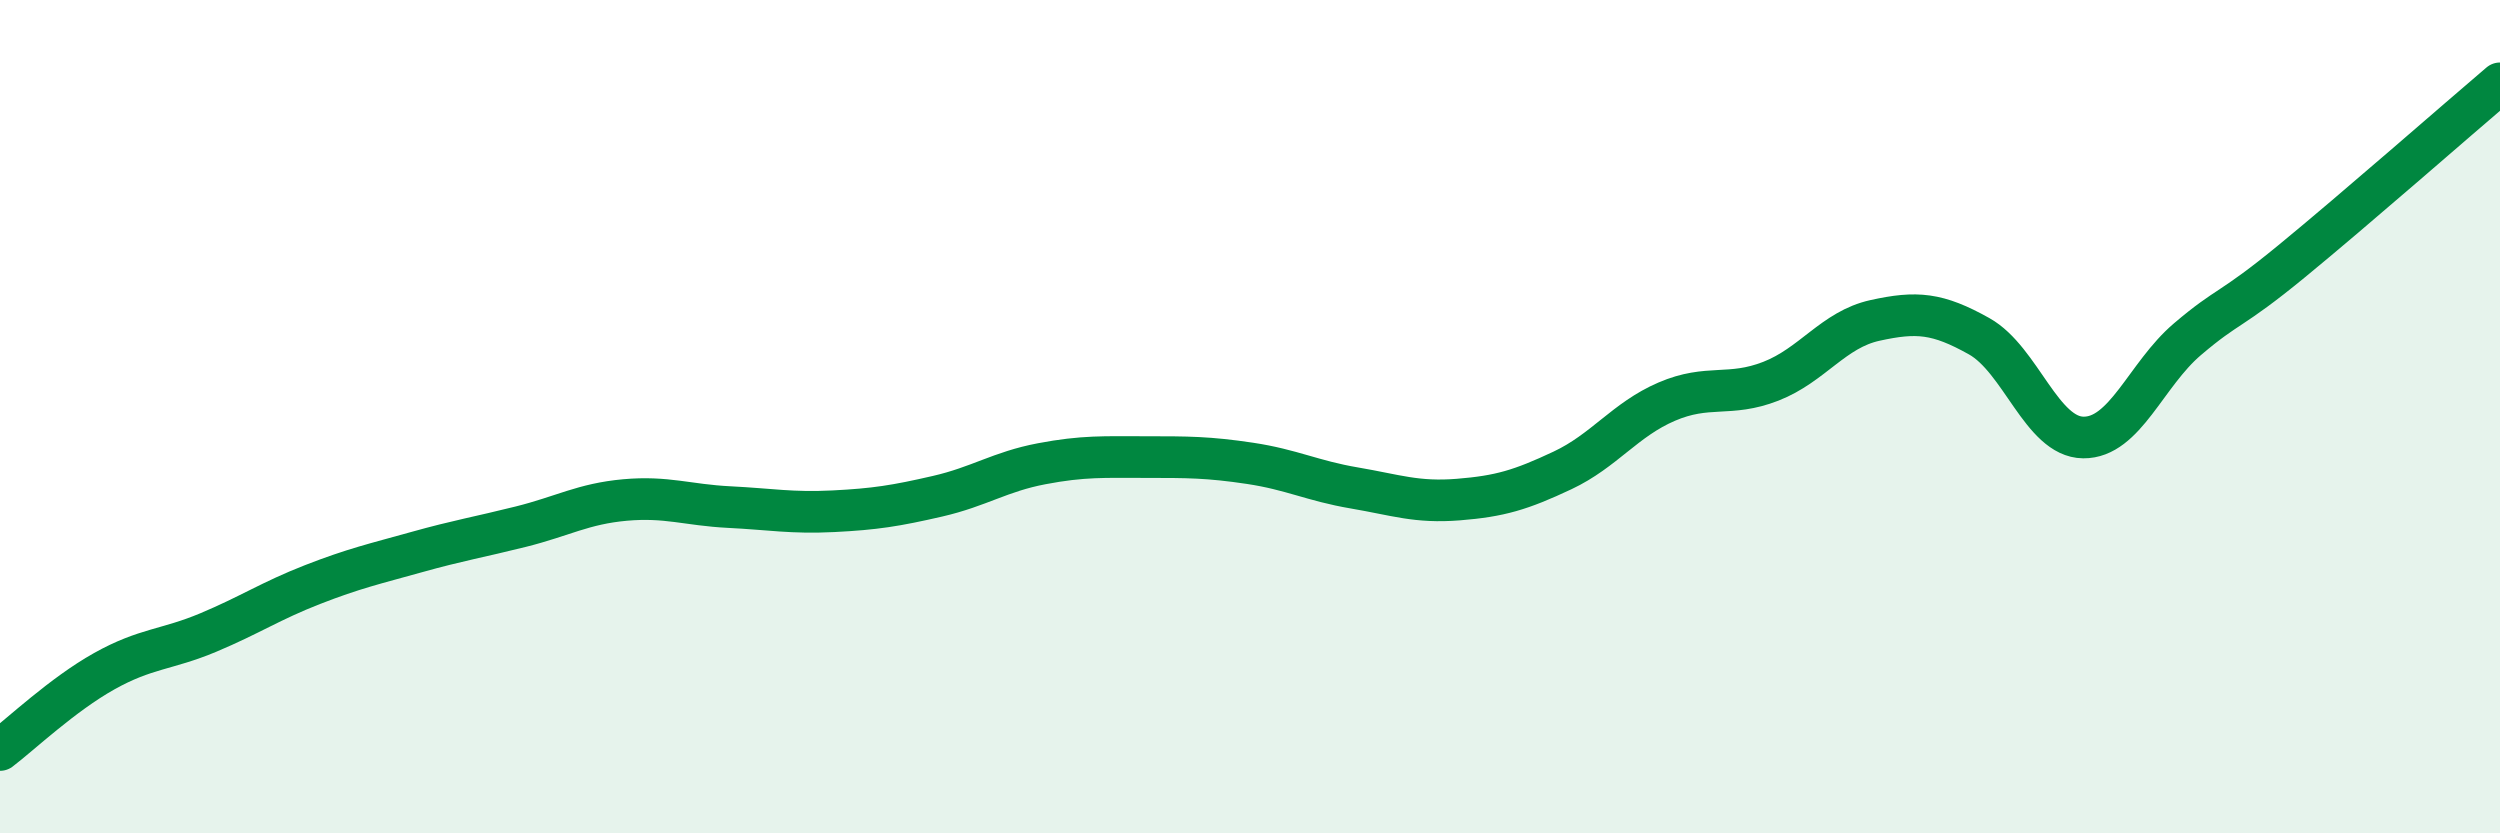
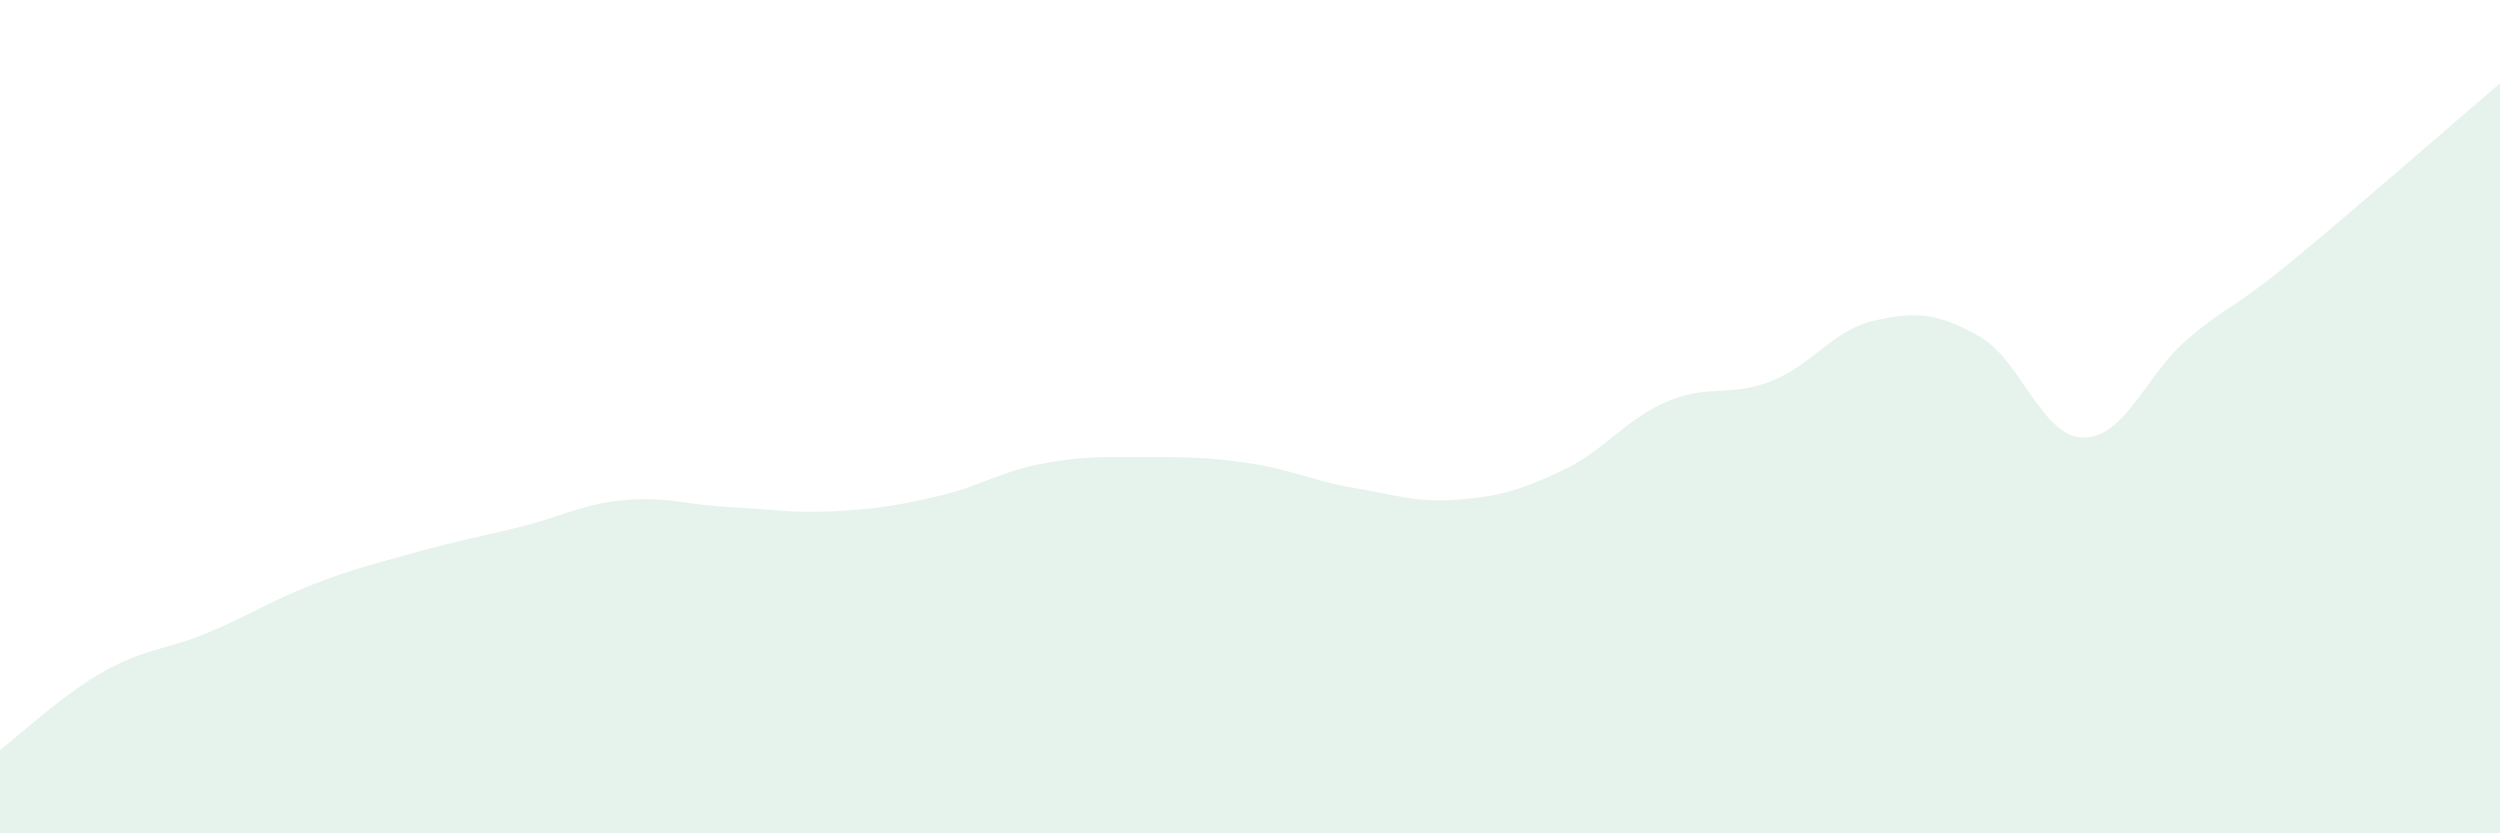
<svg xmlns="http://www.w3.org/2000/svg" width="60" height="20" viewBox="0 0 60 20">
  <path d="M 0,18 C 0.5,17.62 1.5,16.67 2.5,16.11 C 3.5,15.55 4,15.6 5,15.18 C 6,14.76 6.5,14.42 7.5,14.03 C 8.5,13.64 9,13.53 10,13.25 C 11,12.97 11.5,12.89 12.5,12.64 C 13.5,12.39 14,12.09 15,12 C 16,11.91 16.5,12.12 17.5,12.17 C 18.5,12.22 19,12.32 20,12.27 C 21,12.22 21.5,12.14 22.5,11.91 C 23.5,11.68 24,11.32 25,11.13 C 26,10.94 26.5,10.97 27.5,10.97 C 28.5,10.97 29,10.97 30,11.12 C 31,11.27 31.5,11.54 32.5,11.71 C 33.5,11.88 34,12.07 35,11.99 C 36,11.91 36.5,11.76 37.5,11.29 C 38.5,10.82 39,10.07 40,9.64 C 41,9.21 41.5,9.54 42.5,9.15 C 43.5,8.76 44,7.91 45,7.69 C 46,7.47 46.5,7.51 47.5,8.07 C 48.5,8.63 49,10.49 50,10.5 C 51,10.51 51.5,8.99 52.5,8.14 C 53.5,7.29 53.5,7.5 55,6.27 C 56.5,5.04 59,2.85 60,2L60 20L0 20Z" fill="#008740" opacity="0.1" stroke-linecap="round" stroke-linejoin="round" />
-   <path d="M 0,18 C 0.5,17.62 1.5,16.67 2.5,16.11 C 3.5,15.55 4,15.6 5,15.18 C 6,14.76 6.5,14.42 7.5,14.03 C 8.5,13.64 9,13.53 10,13.25 C 11,12.97 11.5,12.89 12.5,12.64 C 13.5,12.39 14,12.09 15,12 C 16,11.91 16.5,12.12 17.5,12.17 C 18.5,12.22 19,12.32 20,12.27 C 21,12.22 21.5,12.14 22.5,11.91 C 23.5,11.68 24,11.32 25,11.13 C 26,10.94 26.5,10.97 27.5,10.97 C 28.5,10.97 29,10.97 30,11.12 C 31,11.27 31.5,11.54 32.5,11.71 C 33.5,11.88 34,12.07 35,11.99 C 36,11.91 36.5,11.76 37.5,11.29 C 38.5,10.82 39,10.07 40,9.64 C 41,9.21 41.5,9.54 42.5,9.15 C 43.5,8.76 44,7.91 45,7.69 C 46,7.47 46.5,7.51 47.5,8.07 C 48.5,8.63 49,10.49 50,10.5 C 51,10.51 51.5,8.99 52.5,8.14 C 53.5,7.29 53.5,7.5 55,6.27 C 56.5,5.04 59,2.85 60,2" stroke="#008740" stroke-width="1" fill="none" stroke-linecap="round" stroke-linejoin="round" />
</svg>